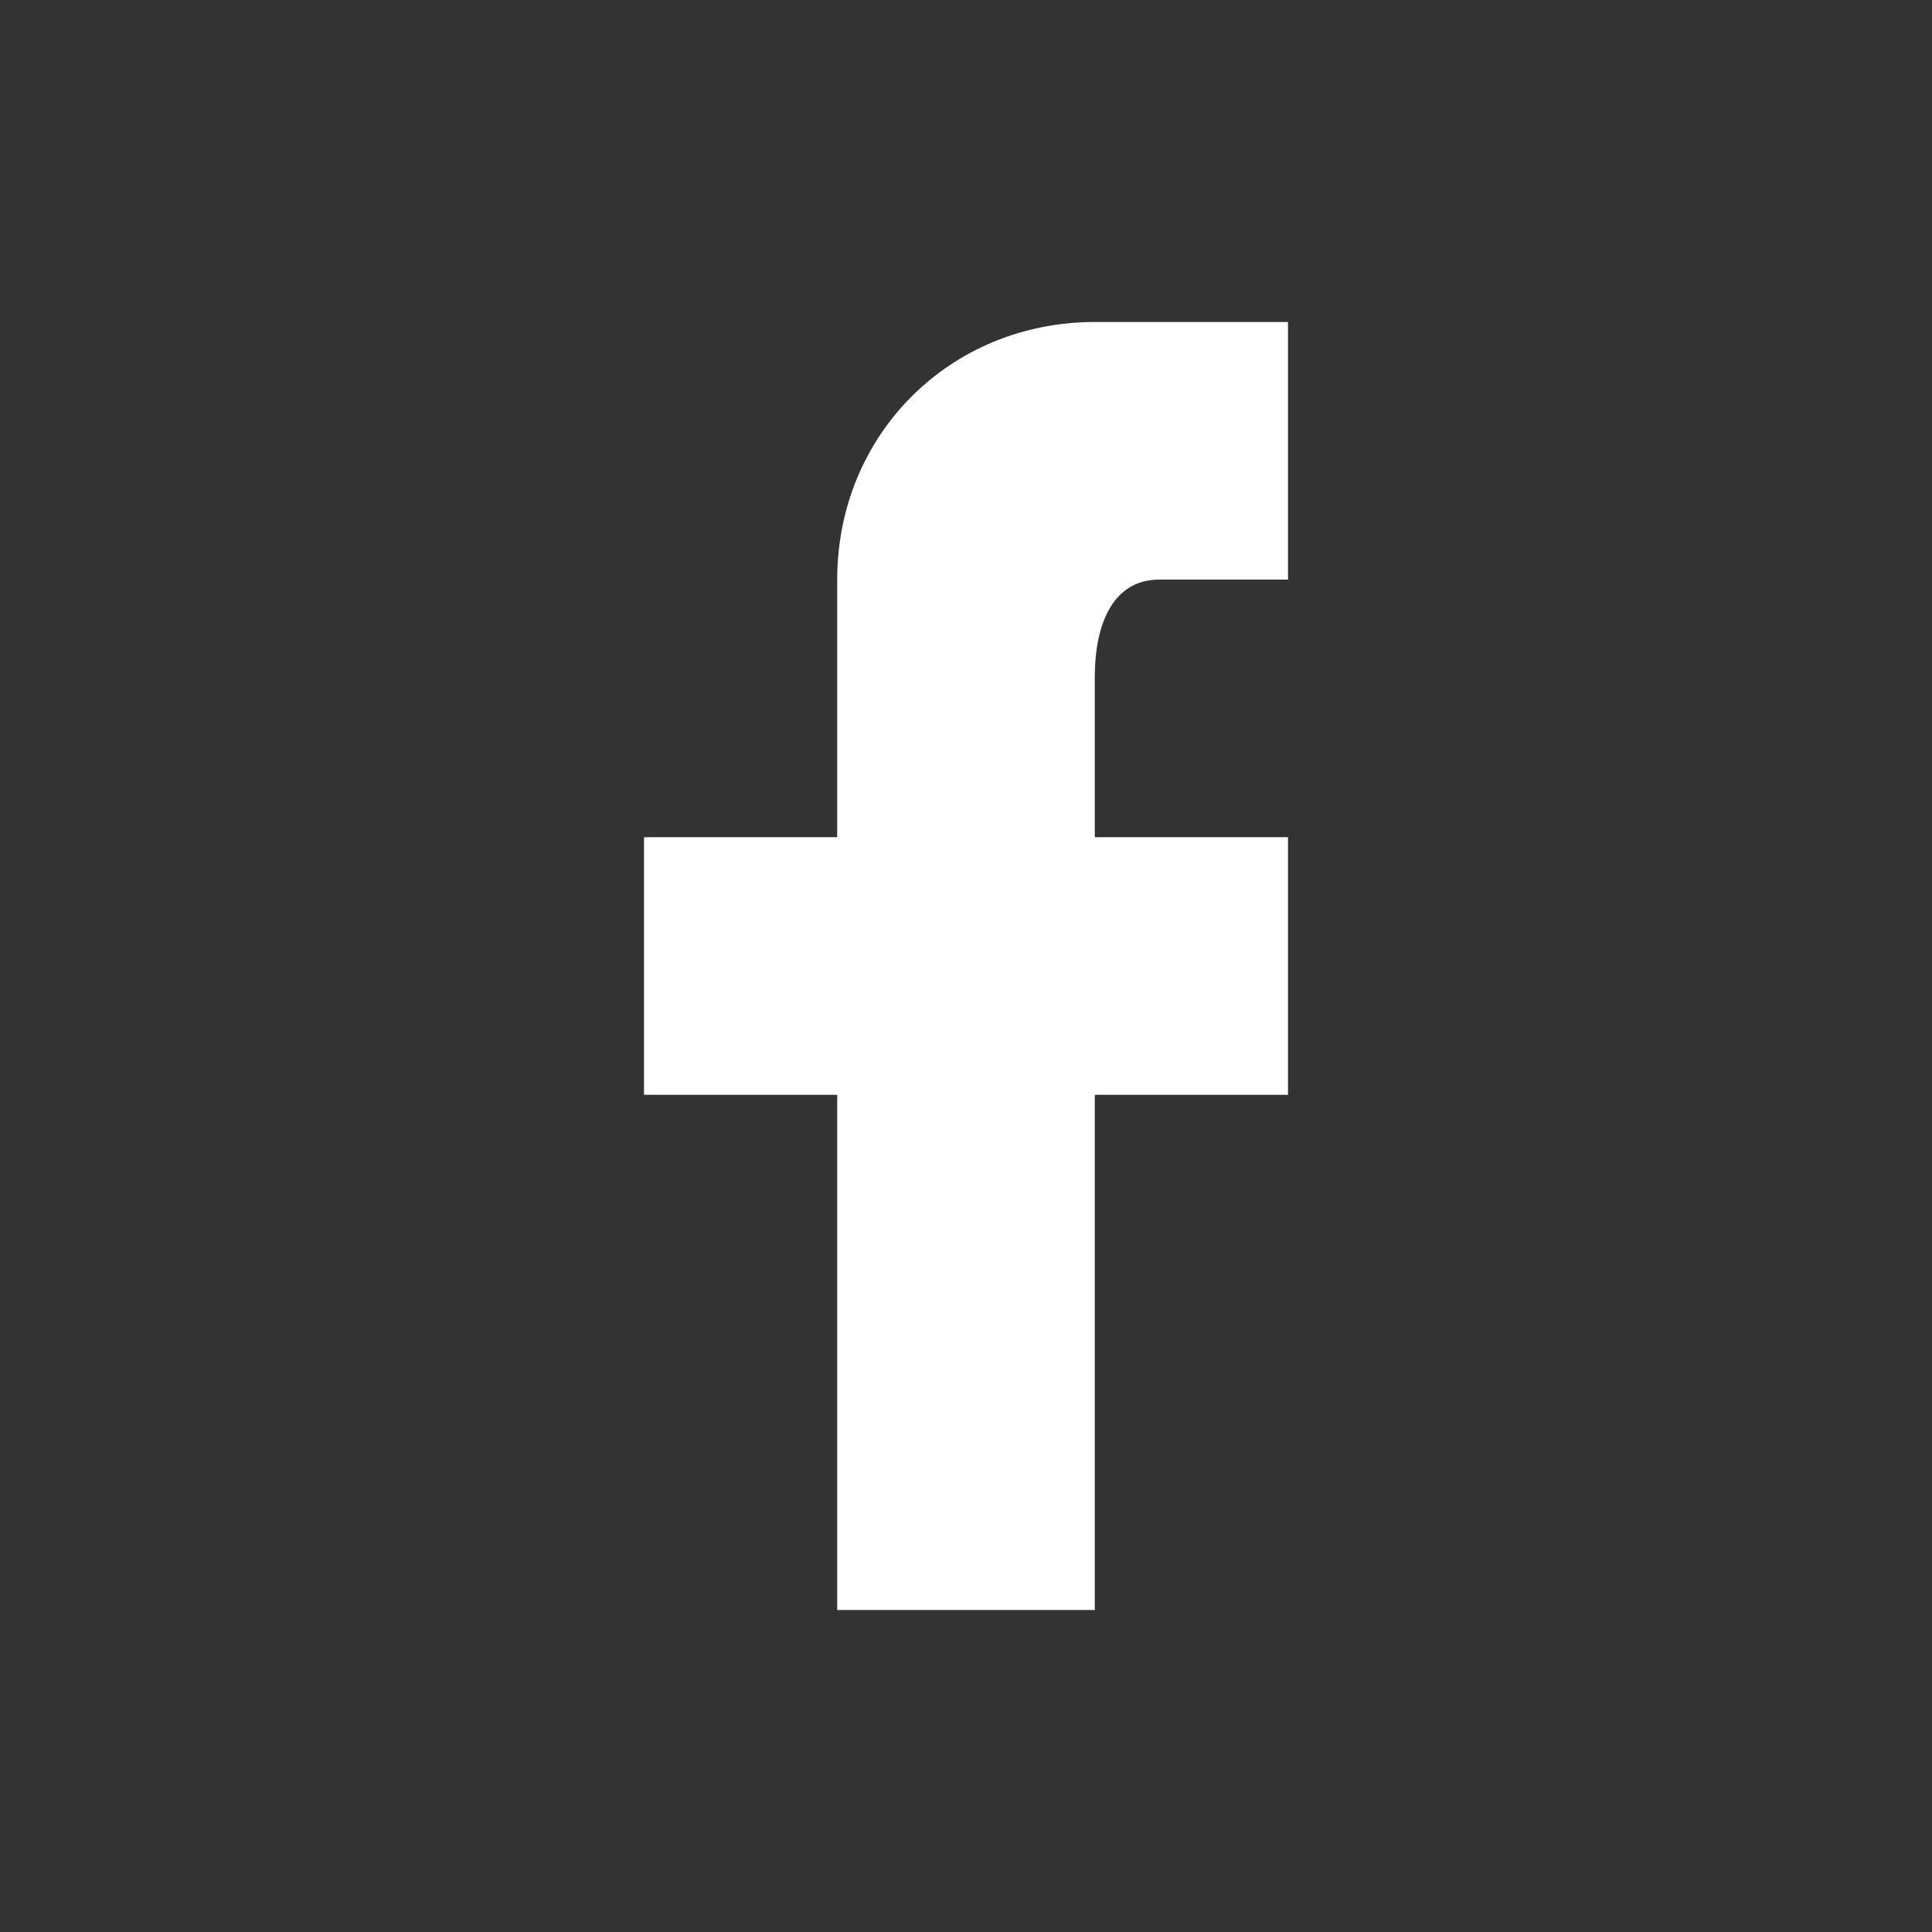
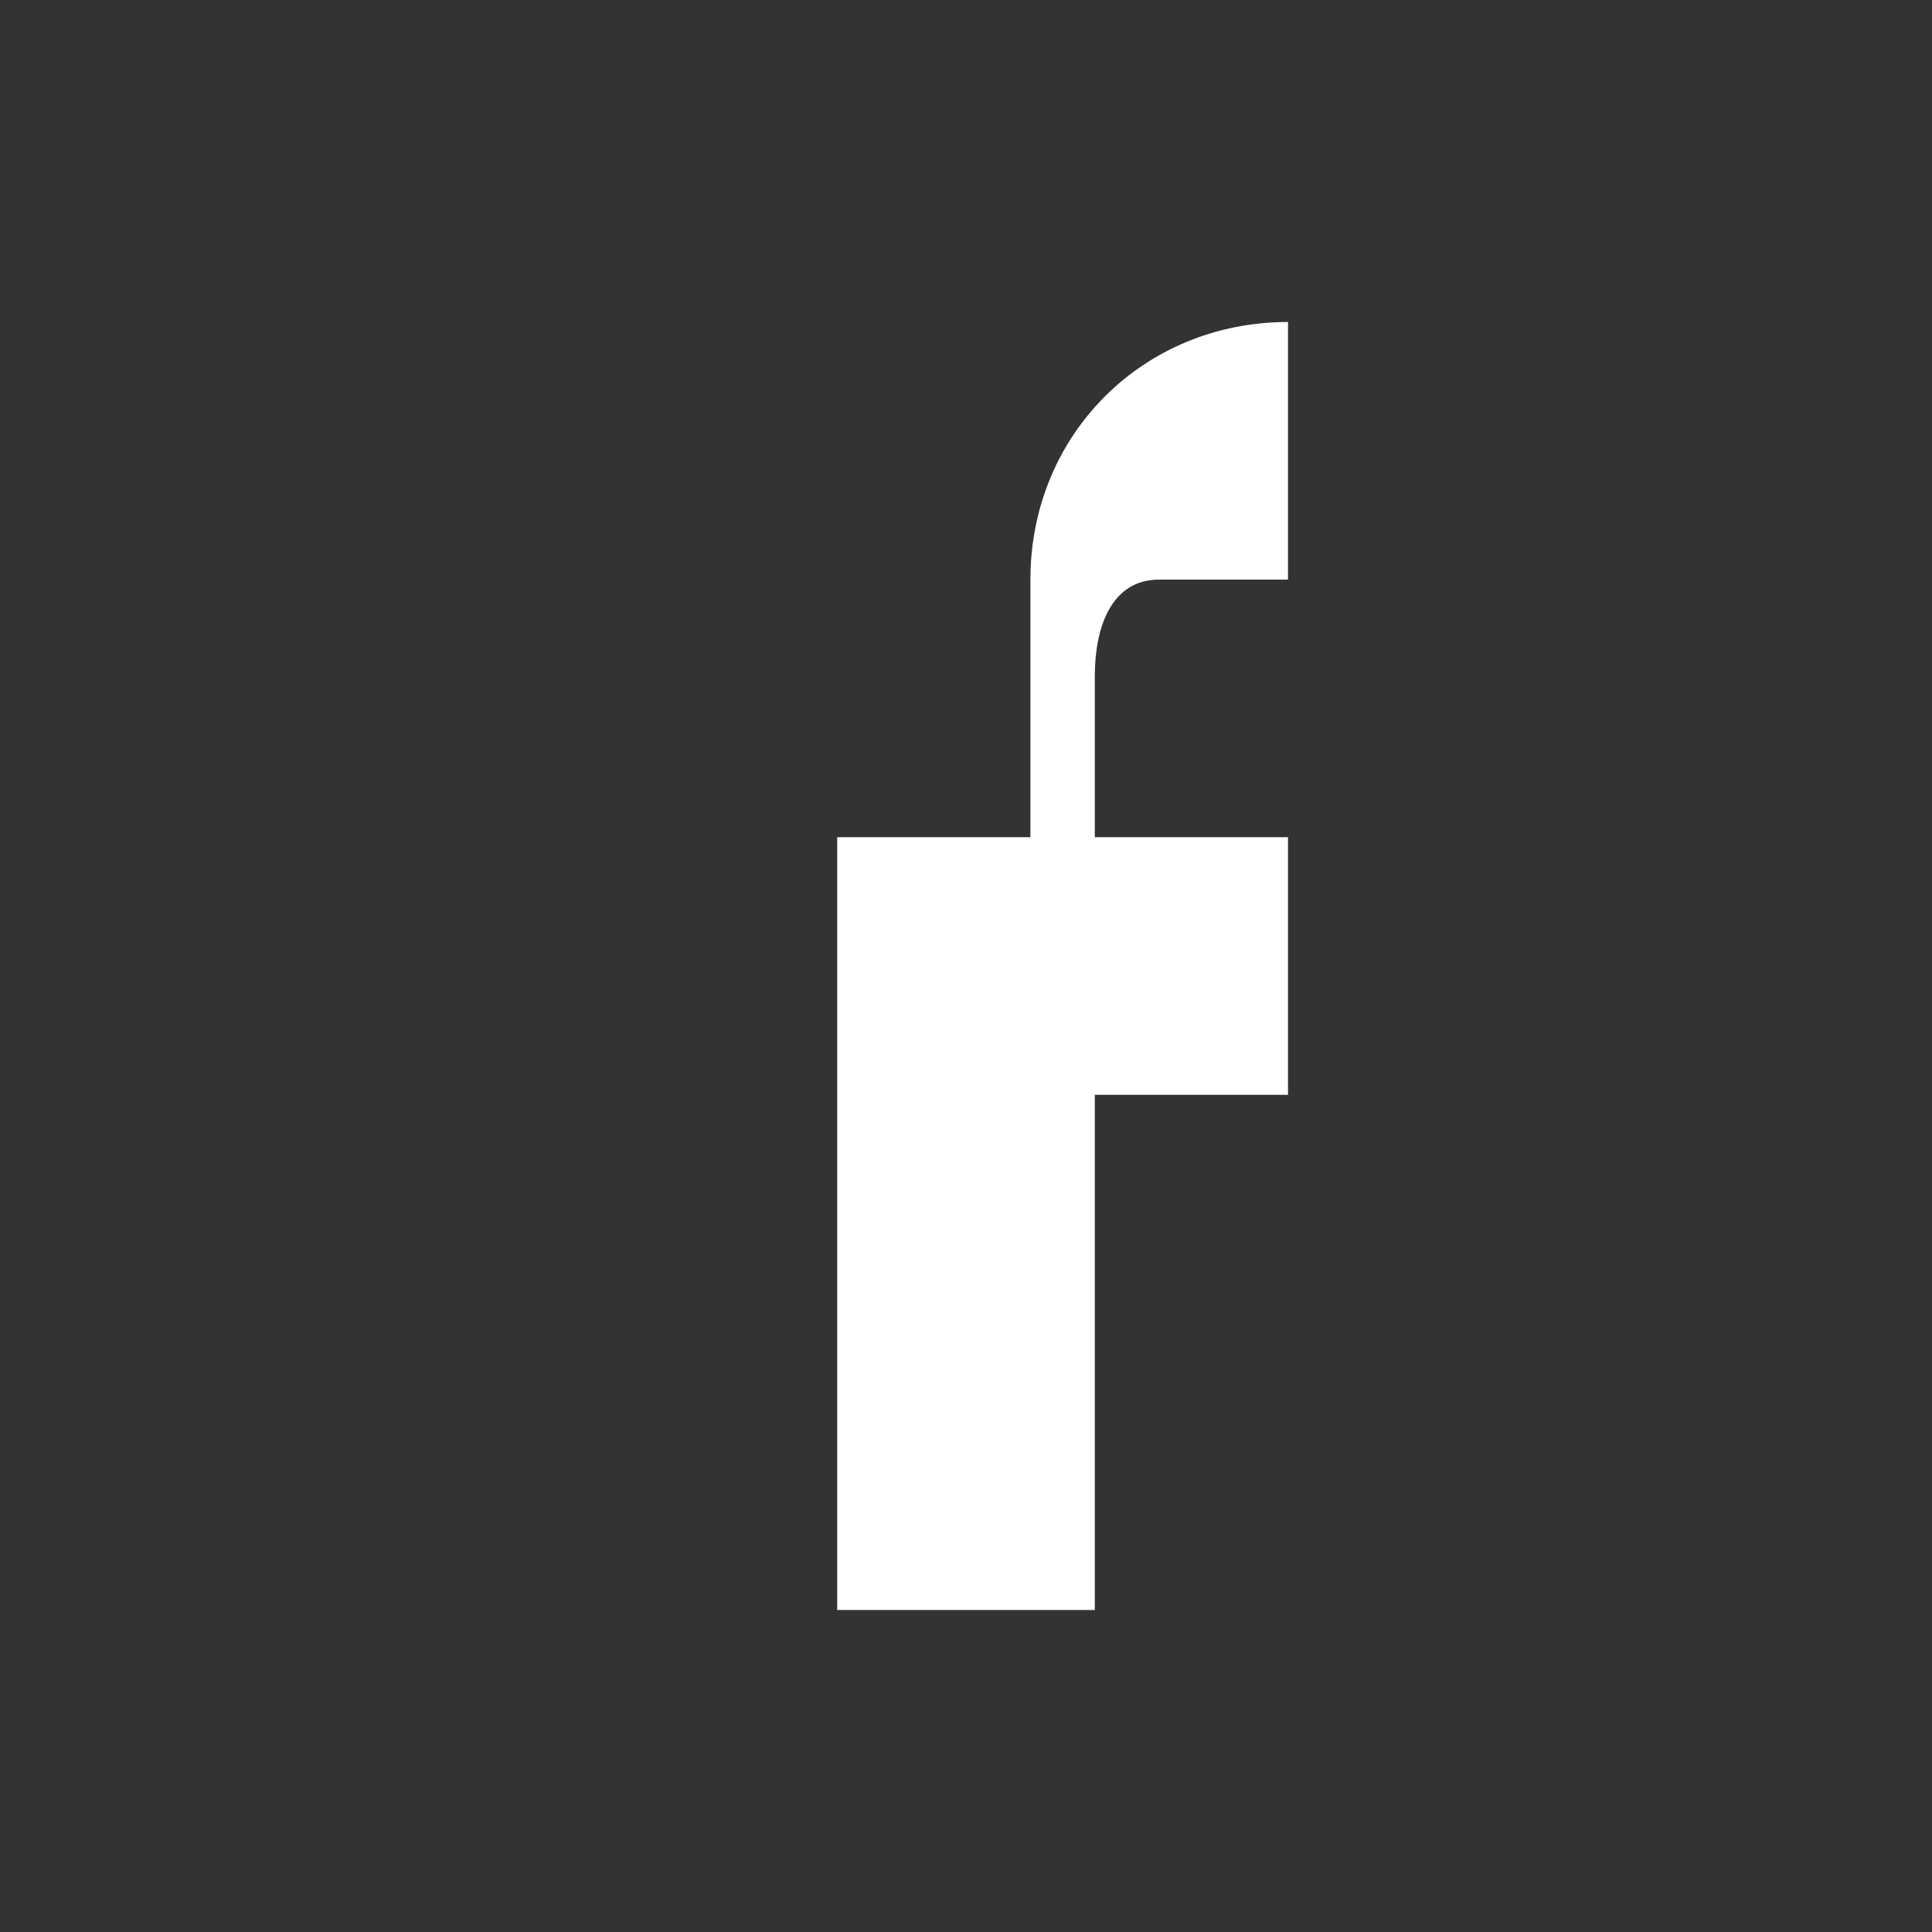
<svg xmlns="http://www.w3.org/2000/svg" fill="#fff" enable-background="new 0 0 24 24" viewBox="0 0 24 24">
  <rect x="0" y="0" width="24" height="24" fill="#333333" stroke="none" />
-   <path d="m16 4v3.2h-1.6c-.6 0-.8.6-.8 1.2v2h2.4v3.2h-2.4v6.4h-3.2v-6.4h-2.4v-3.2h2.4v-3.2c0-1.8 1.4-3.2 3.2-3.2z" />
+   <path d="m16 4v3.2h-1.6c-.6 0-.8.6-.8 1.2v2h2.4v3.2h-2.4v6.4h-3.2v-6.4v-3.2h2.4v-3.2c0-1.8 1.4-3.2 3.2-3.2z" />
</svg>